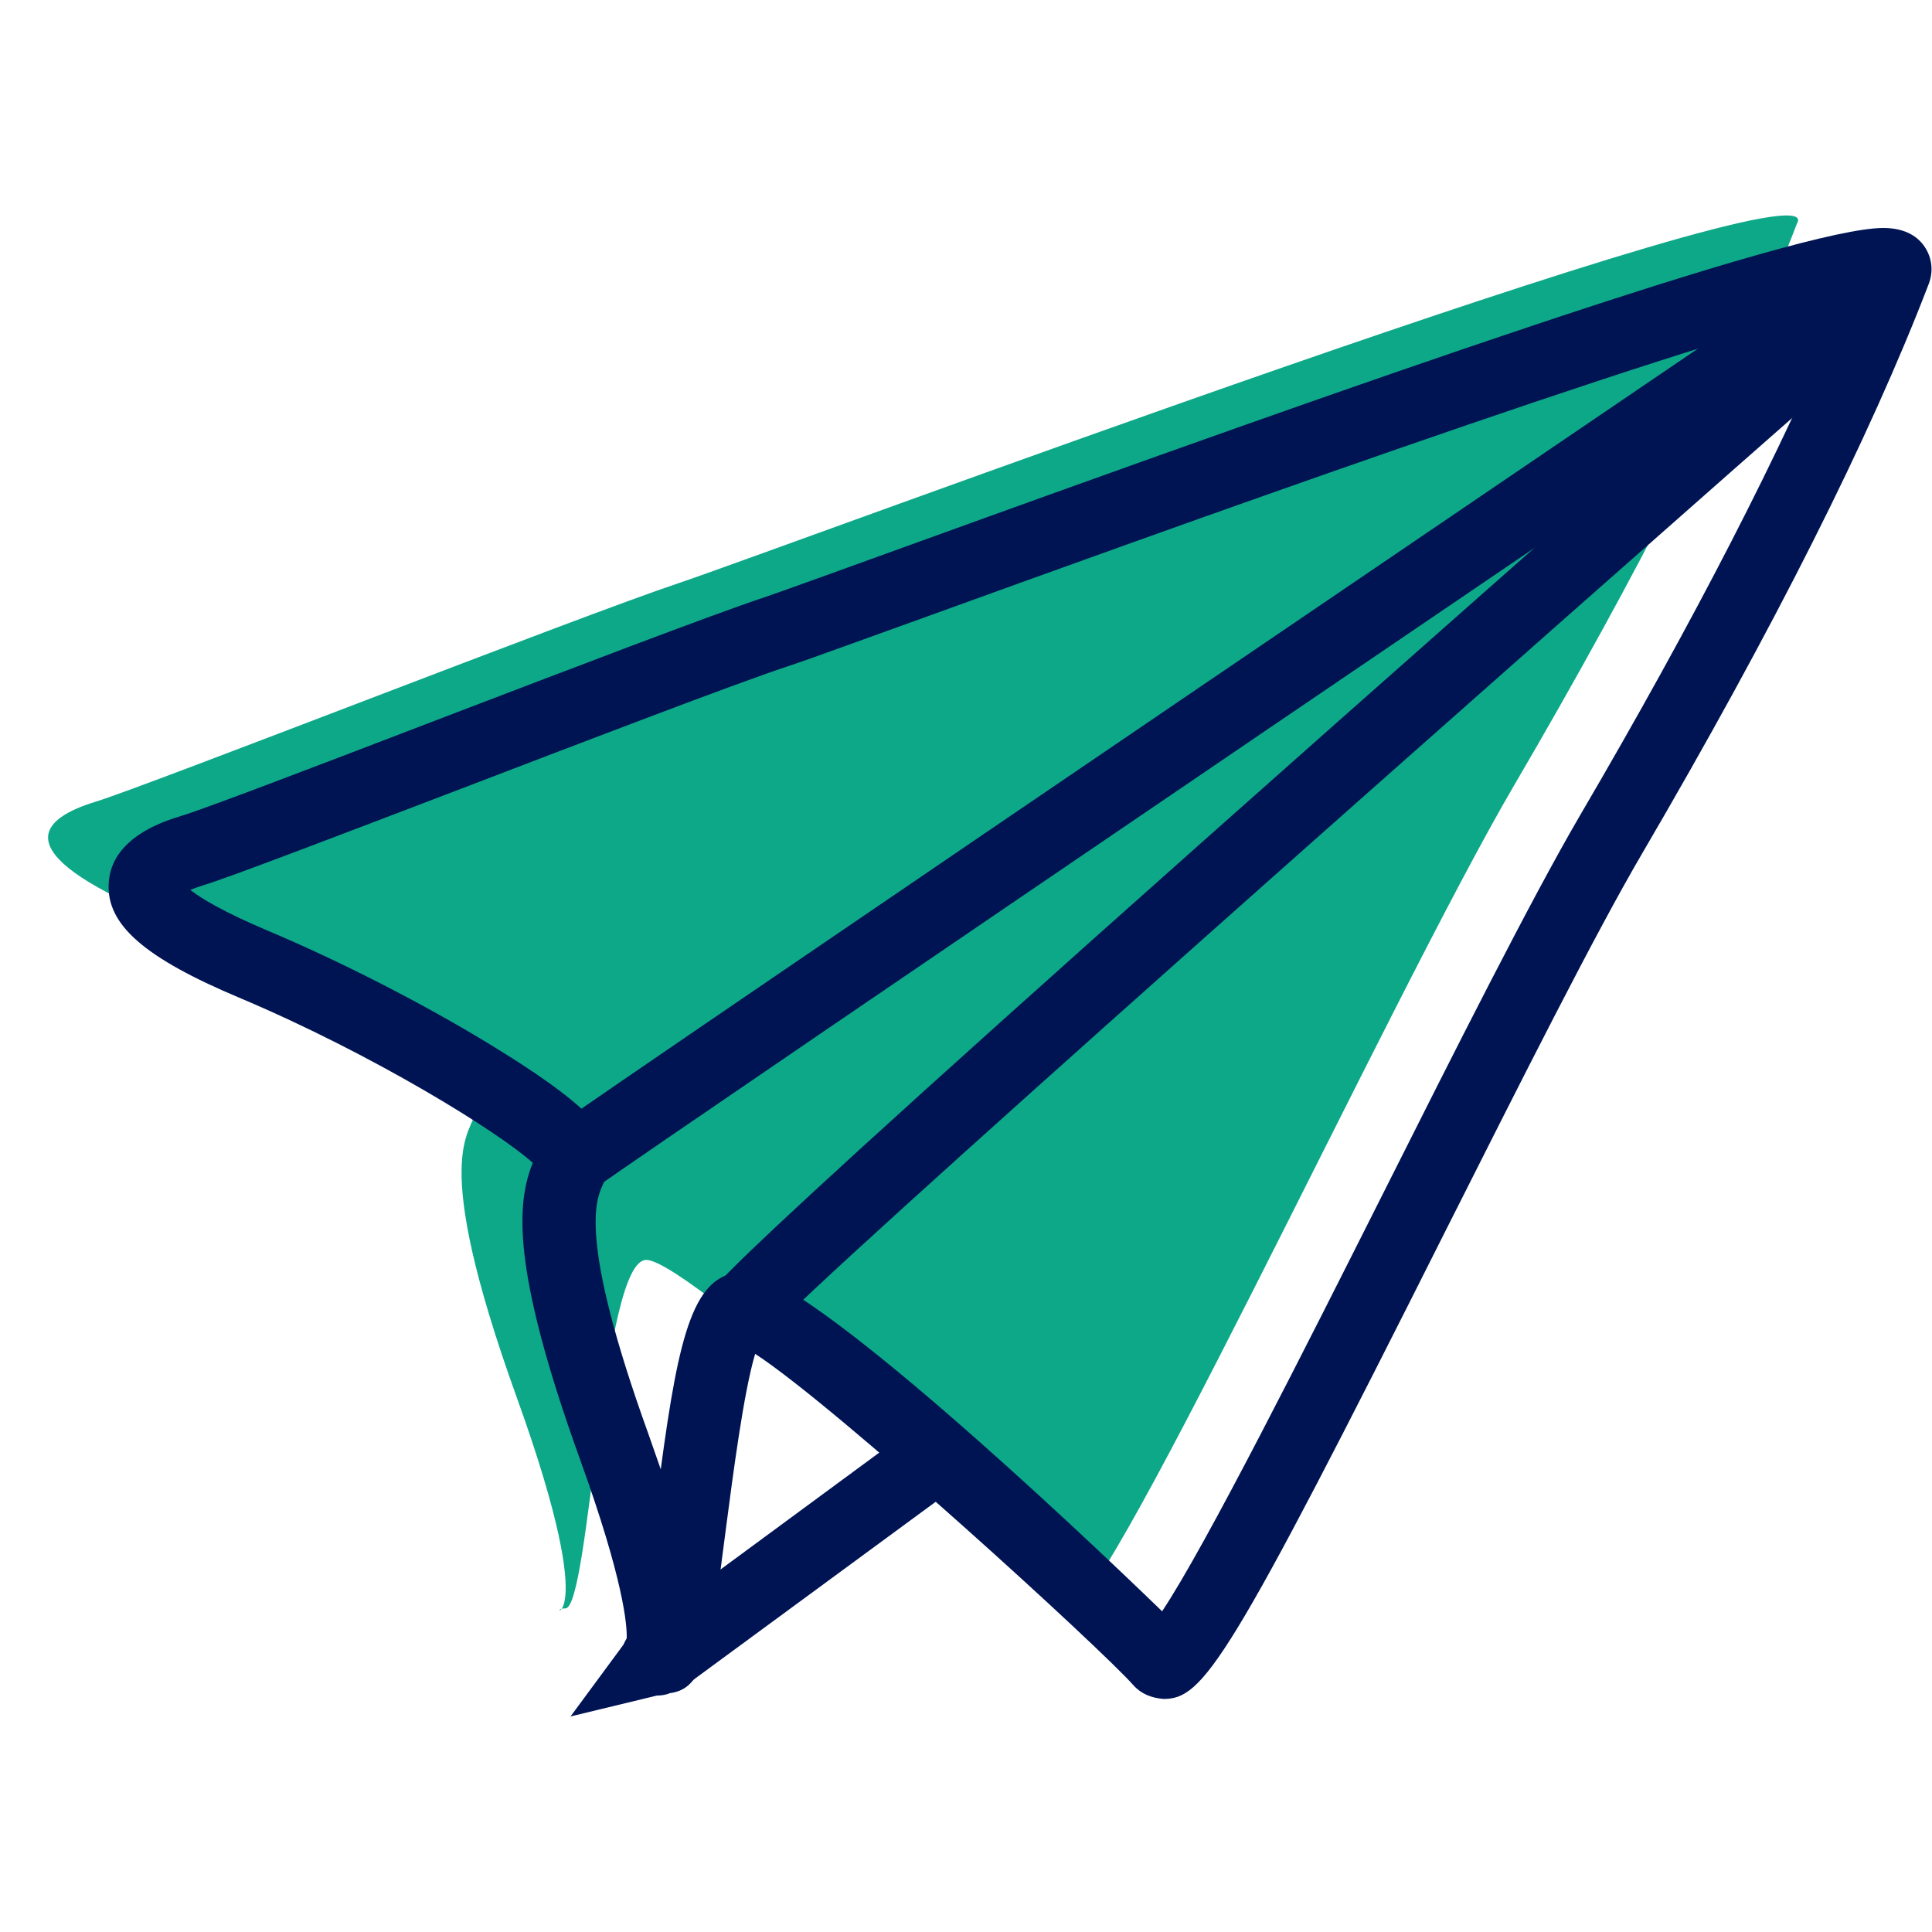
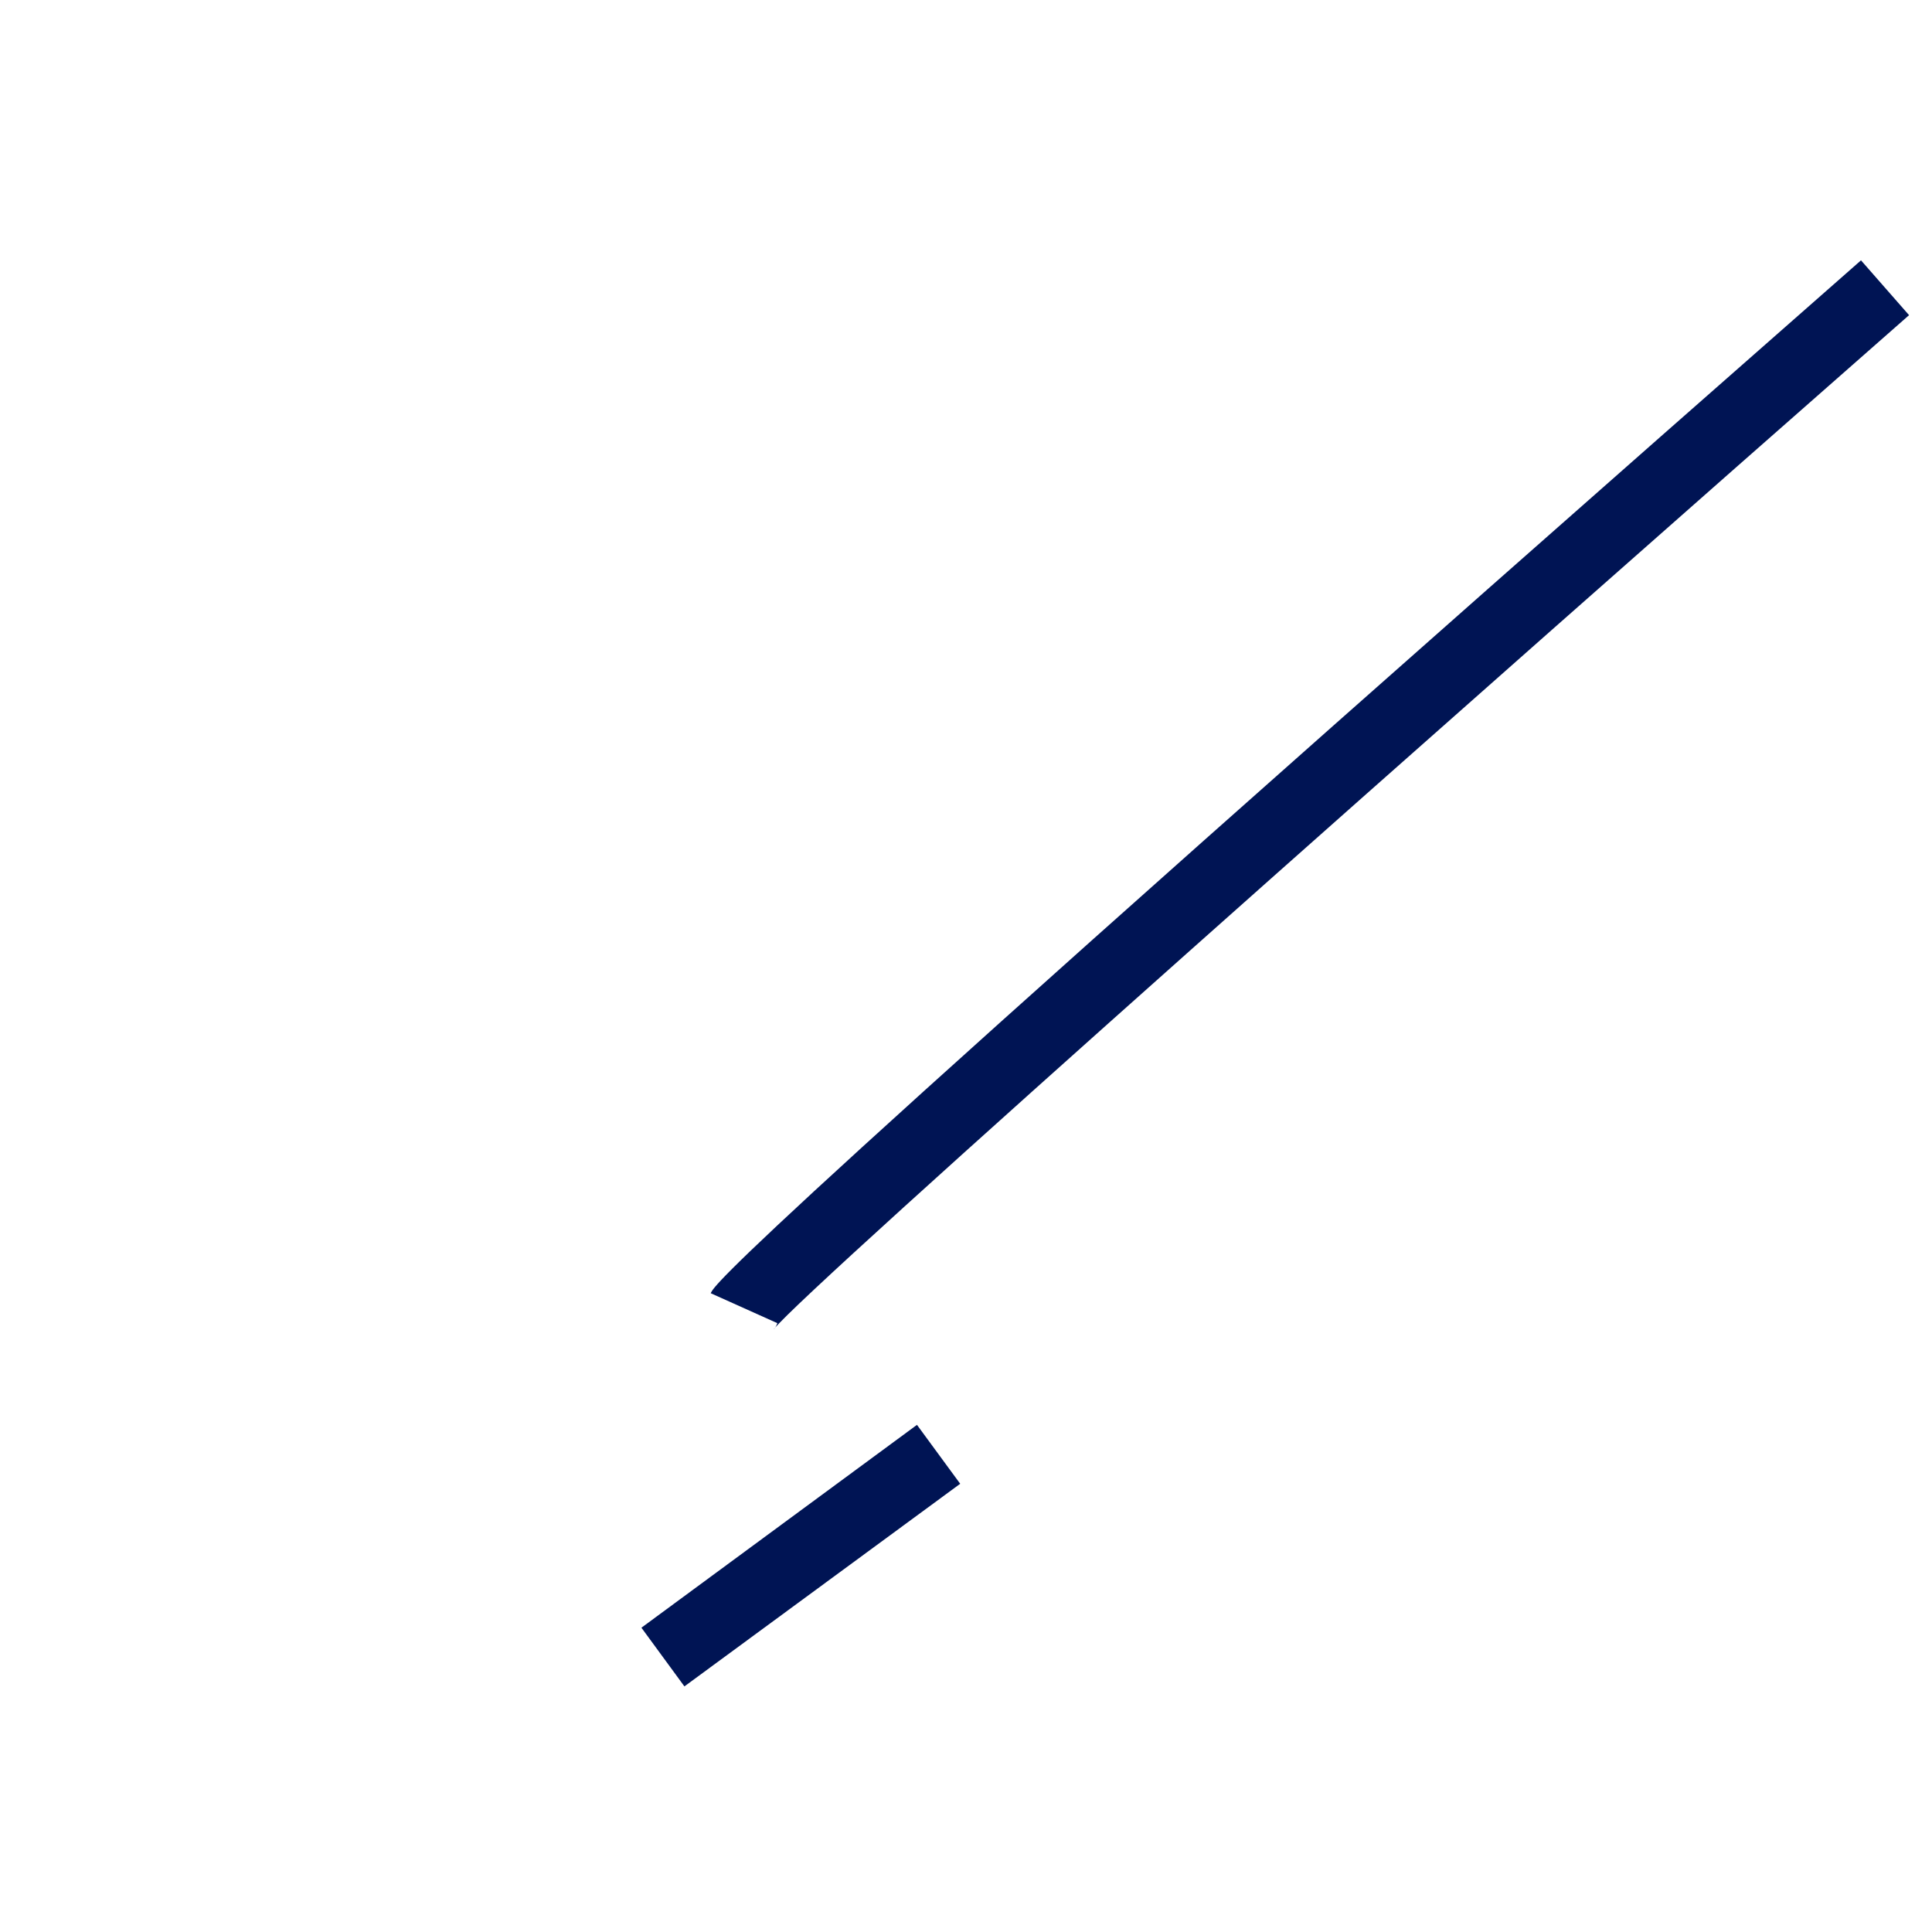
<svg xmlns="http://www.w3.org/2000/svg" width="80" height="80" viewBox="0 0 80 80">
  <g fill="none" transform="translate(1 8)">
-     <path fill="#0DA888" d="M73.44,1.2 C74.44,-1.38 31.15,14.79 27.12,16.14 C23.09,17.48 5.13,24.53 2.95,25.2 C0.77,25.87 -0.91,27.21 5.46,29.9 C11.84,32.59 18.89,36.95 18.72,37.96 C18.55,38.97 16.71,39.64 20.4,49.87 C24.09,60.11 21.4,58.6 22.41,58.6 C23.42,58.6 23.92,44.17 25.76,44.17 C27.6,44.17 41.88,57.43 43.06,58.77 C44.23,60.11 56.48,33.43 61.69,24.53 C66.81,15.78 70.92,7.75 73.43,1.2 L73.44,1.2 Z" />
-     <path fill="#001454" d="M22.62,63.08 L24.81,60.11 C24.85,60.02 24.9,59.93 24.95,59.84 C24.97,59.31 24.83,57.44 23.01,52.41 C20.13,44.42 20.41,41.78 21.06,40.15 C19.66,38.88 14.45,35.65 8.9,33.31 C4.98,31.66 3.41,30.29 3.5,28.59 C3.59,26.68 5.8,26 6.52,25.78 C7.51,25.48 12.35,23.63 17.04,21.83 C22.69,19.67 28.52,17.44 30.66,16.73 C31.39,16.48 33.47,15.73 36.37,14.68 C55.37,7.8 73.44,1.44 76.98,1.44 C77.76,1.44 78.34,1.7 78.69,2.21 C79,2.67 79.07,3.23 78.86,3.77 C76.42,10.13 72.43,18.05 67.01,27.32 C65.02,30.71 61.92,36.89 58.91,42.86 C49.85,60.9 48.83,62.35 47.18,62.35 C46.68,62.31 46.25,62.14 45.93,61.78 C44.63,60.3 33.66,50.27 30.27,48.06 C29.79,49.65 29.34,53.16 29.07,55.21 C28.9,56.53 28.76,57.62 28.62,58.51 L29.95,58.18 L28.17,60.6 C27.86,61.58 27.44,62.02 26.74,62.11 C26.57,62.18 26.39,62.21 26.2,62.21 L22.6,63.08 L22.62,63.08 Z M29.8,44.67 C32.33,44.67 43.56,55.27 47.12,58.72 C48.94,55.99 53.09,47.74 56.23,41.5 C59.25,35.49 62.38,29.27 64.41,25.79 C69.18,17.65 72.8,10.59 75.23,4.75 C68.22,6.37 46.25,14.32 37.41,17.52 C34.49,18.57 32.39,19.34 31.62,19.59 C29.53,20.28 23.47,22.6 18.12,24.65 C12.96,26.62 8.5,28.33 7.41,28.66 C7.19,28.73 7.02,28.79 6.88,28.85 C7.33,29.2 8.25,29.76 10.07,30.53 C13.09,31.8 16.57,33.58 19.36,35.29 C24.14,38.21 24.4,39.26 24.23,40.23 C24.17,40.57 24.05,40.86 23.95,41.08 C23.68,41.69 22.94,43.32 25.85,51.38 C26.03,51.89 26.2,52.38 26.36,52.84 C27.12,47.2 27.73,44.68 29.8,44.68 L29.8,44.67 Z" />
-     <path fill="#001454" d="M23.65,41.19 L21.87,38.75 C24.17,37.07 73.84,3.36 75.96,1.92 L77.66,4.42 C77.14,4.77 25.92,39.54 23.66,41.19 L23.65,41.19 Z" />
    <path fill="#001454" d="M31.05,47.04 C31.05,47.04 31.13,46.95 31.19,46.79 L28.43,45.55 C28.6,45.18 29.11,44.04 76.06,2.78 L78.05,5.05 C59.92,20.98 32.45,45.29 31.05,47.03 L31.05,47.04 Z" />
    <polygon fill="#001454" points="27.34 61.83 25.56 59.4 36.97 51 38.76 53.44" />
  </g>
</svg>